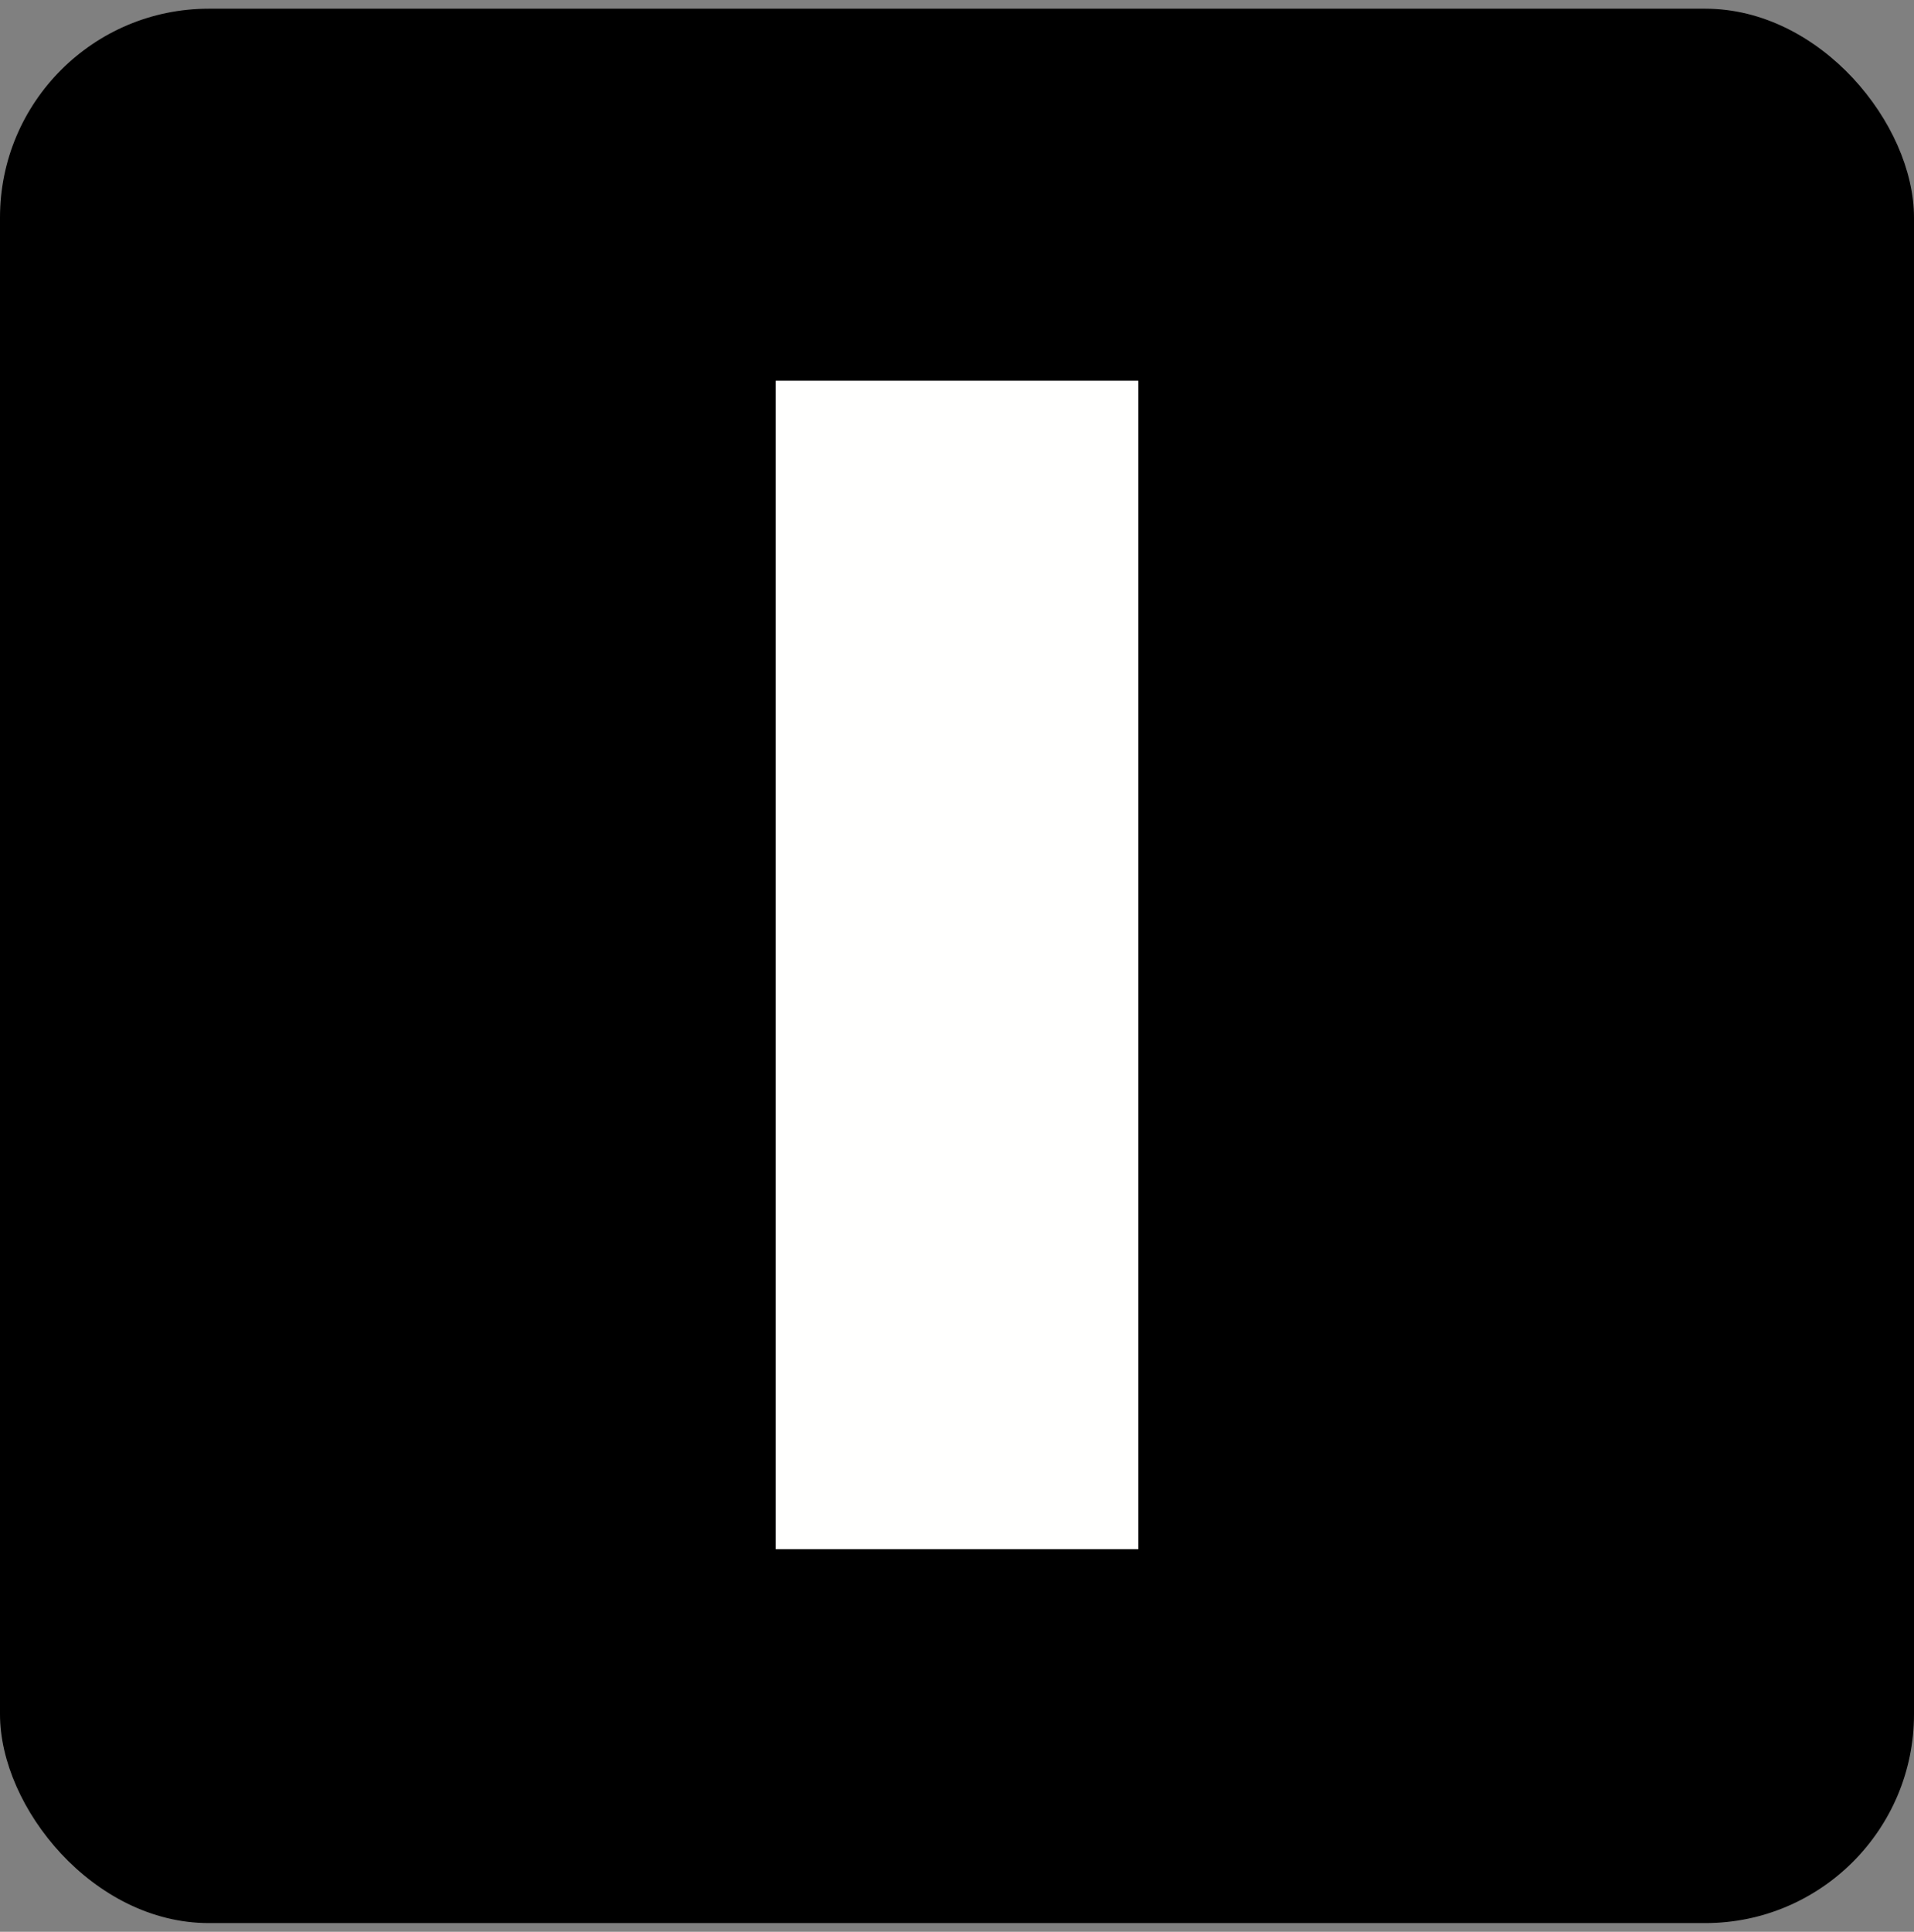
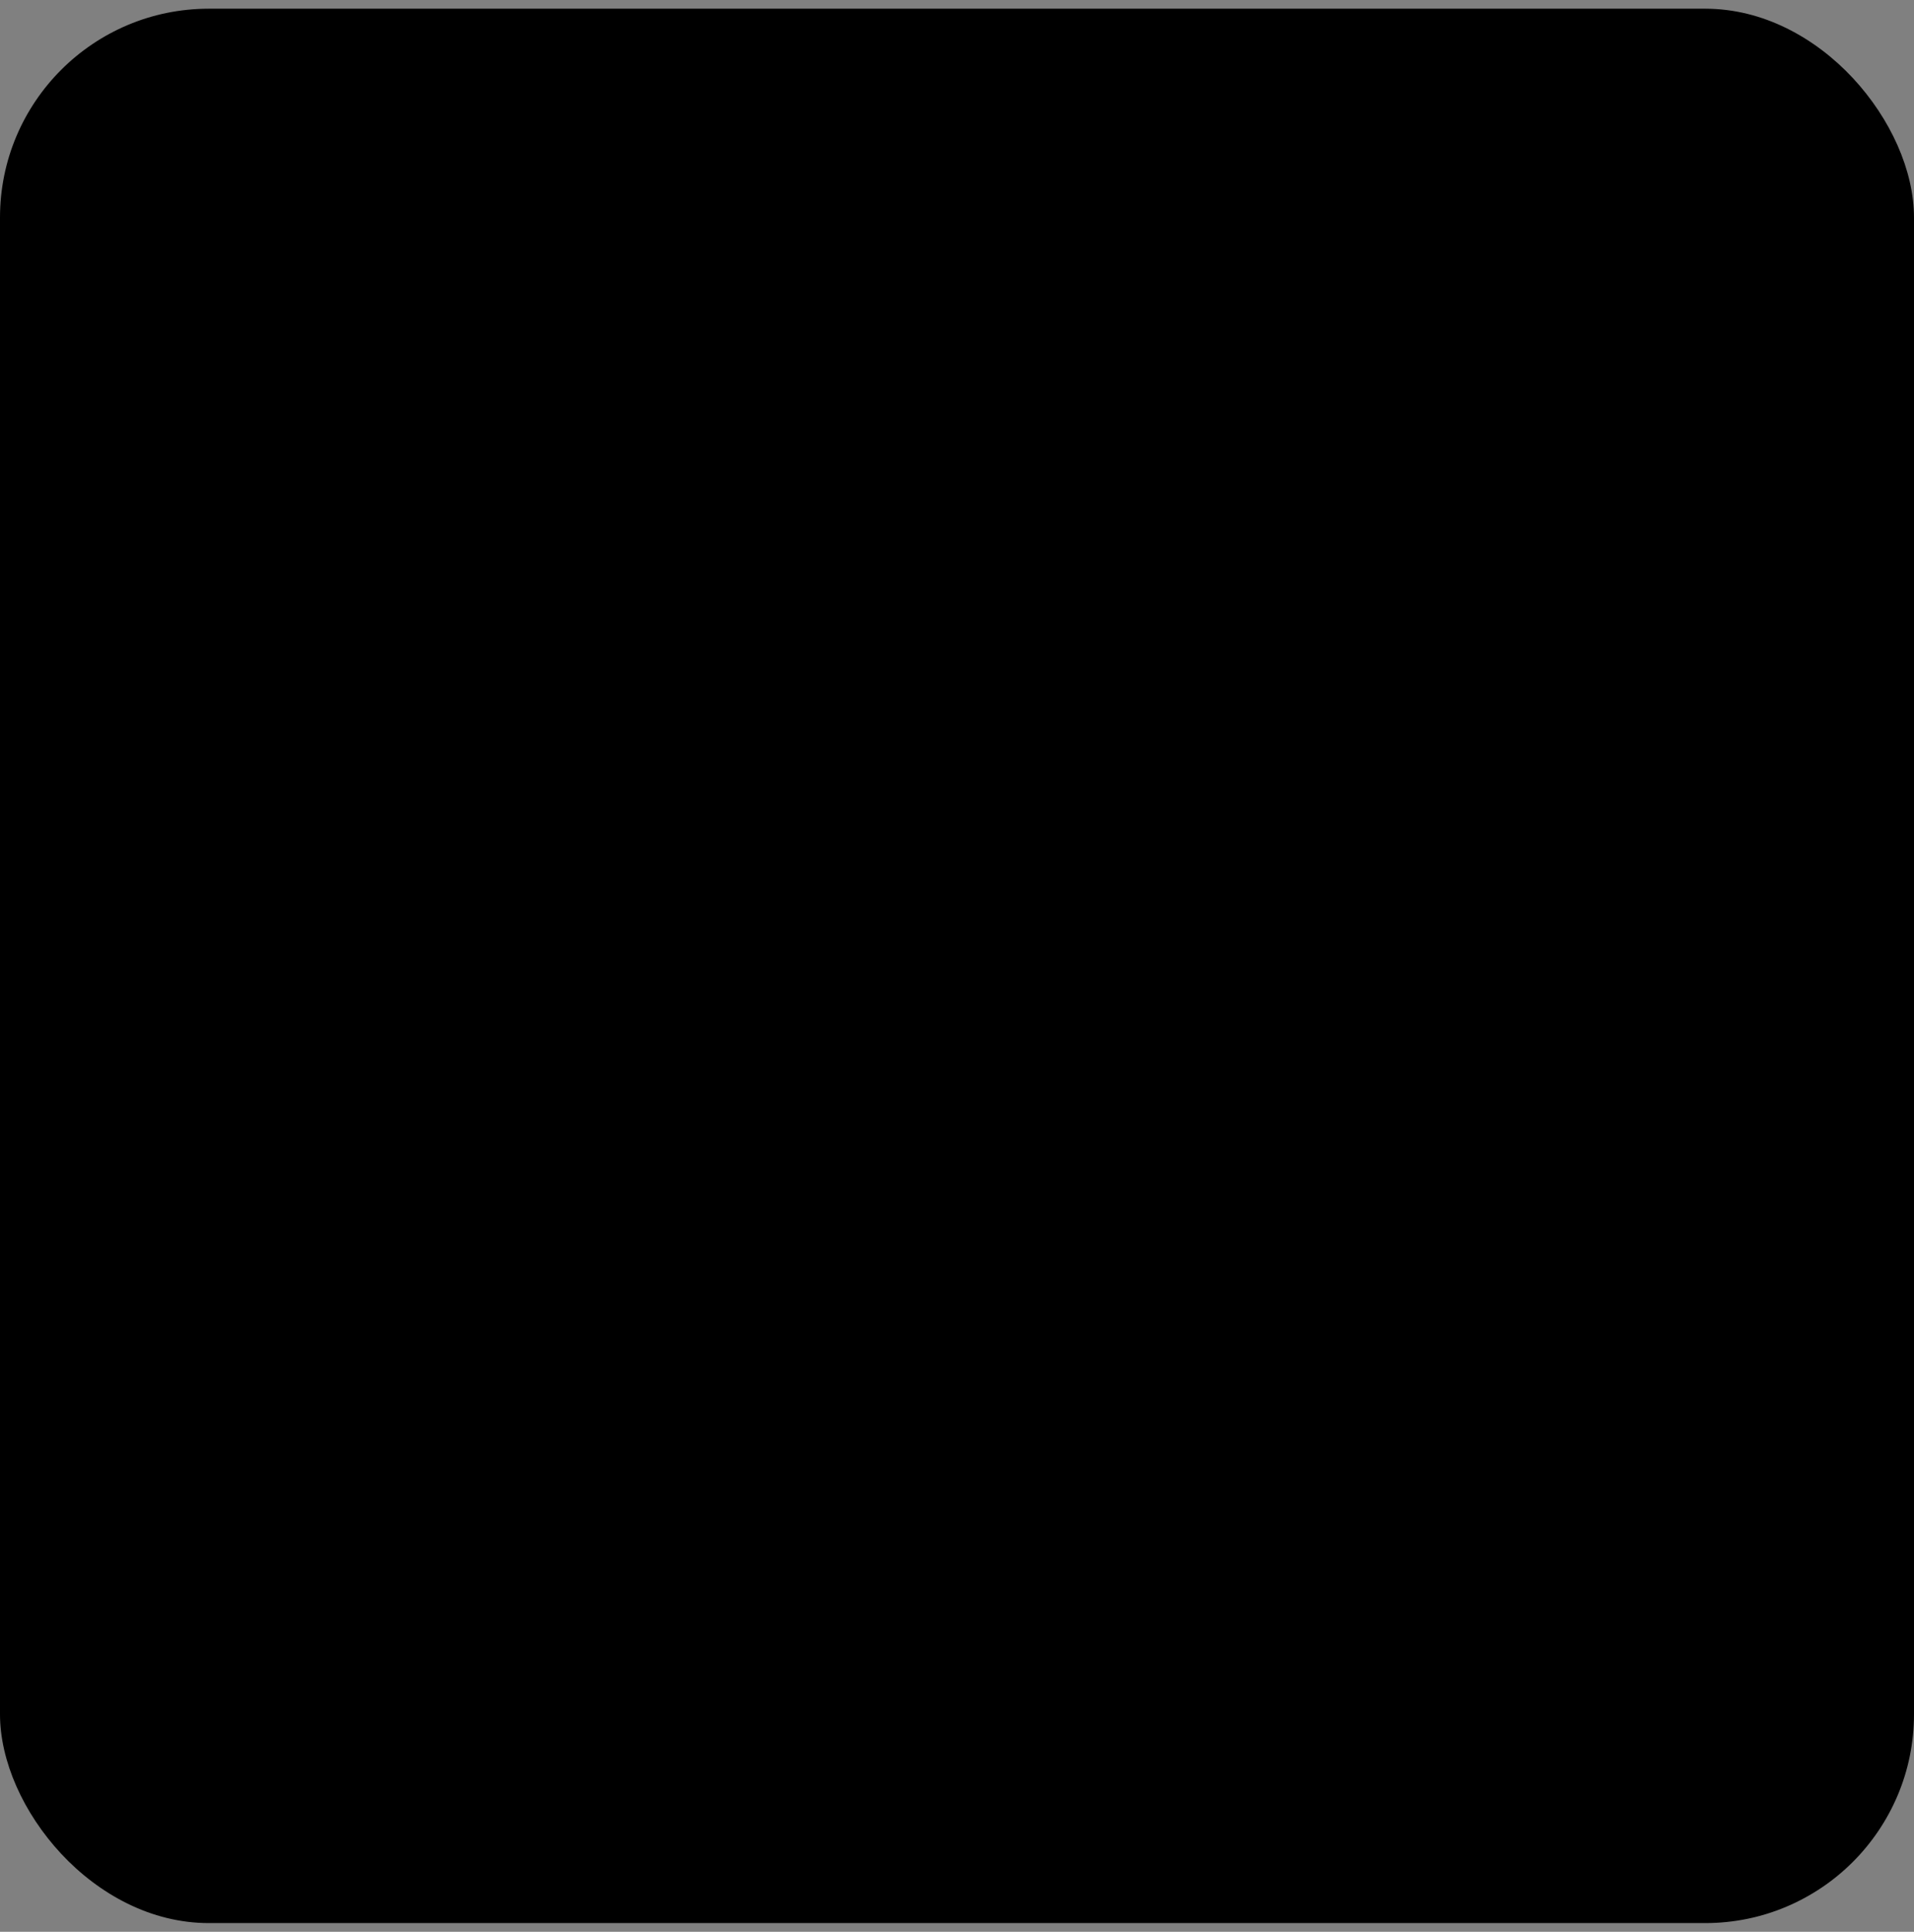
<svg xmlns="http://www.w3.org/2000/svg" width="110" height="111" viewBox="0 0 110 111" fill="none">
  <rect x="0" y="0" width="110" height="111" fill="#808080" stroke="none" />
  <rect y="0.5" width="110" height="110" rx="12" fill="black" />
-   <path fill-rule="evenodd" clip-rule="evenodd" d="M65.42 21.877H44.58V89.016H65.42V21.877Z" fill="#FFFFFE" />
</svg>